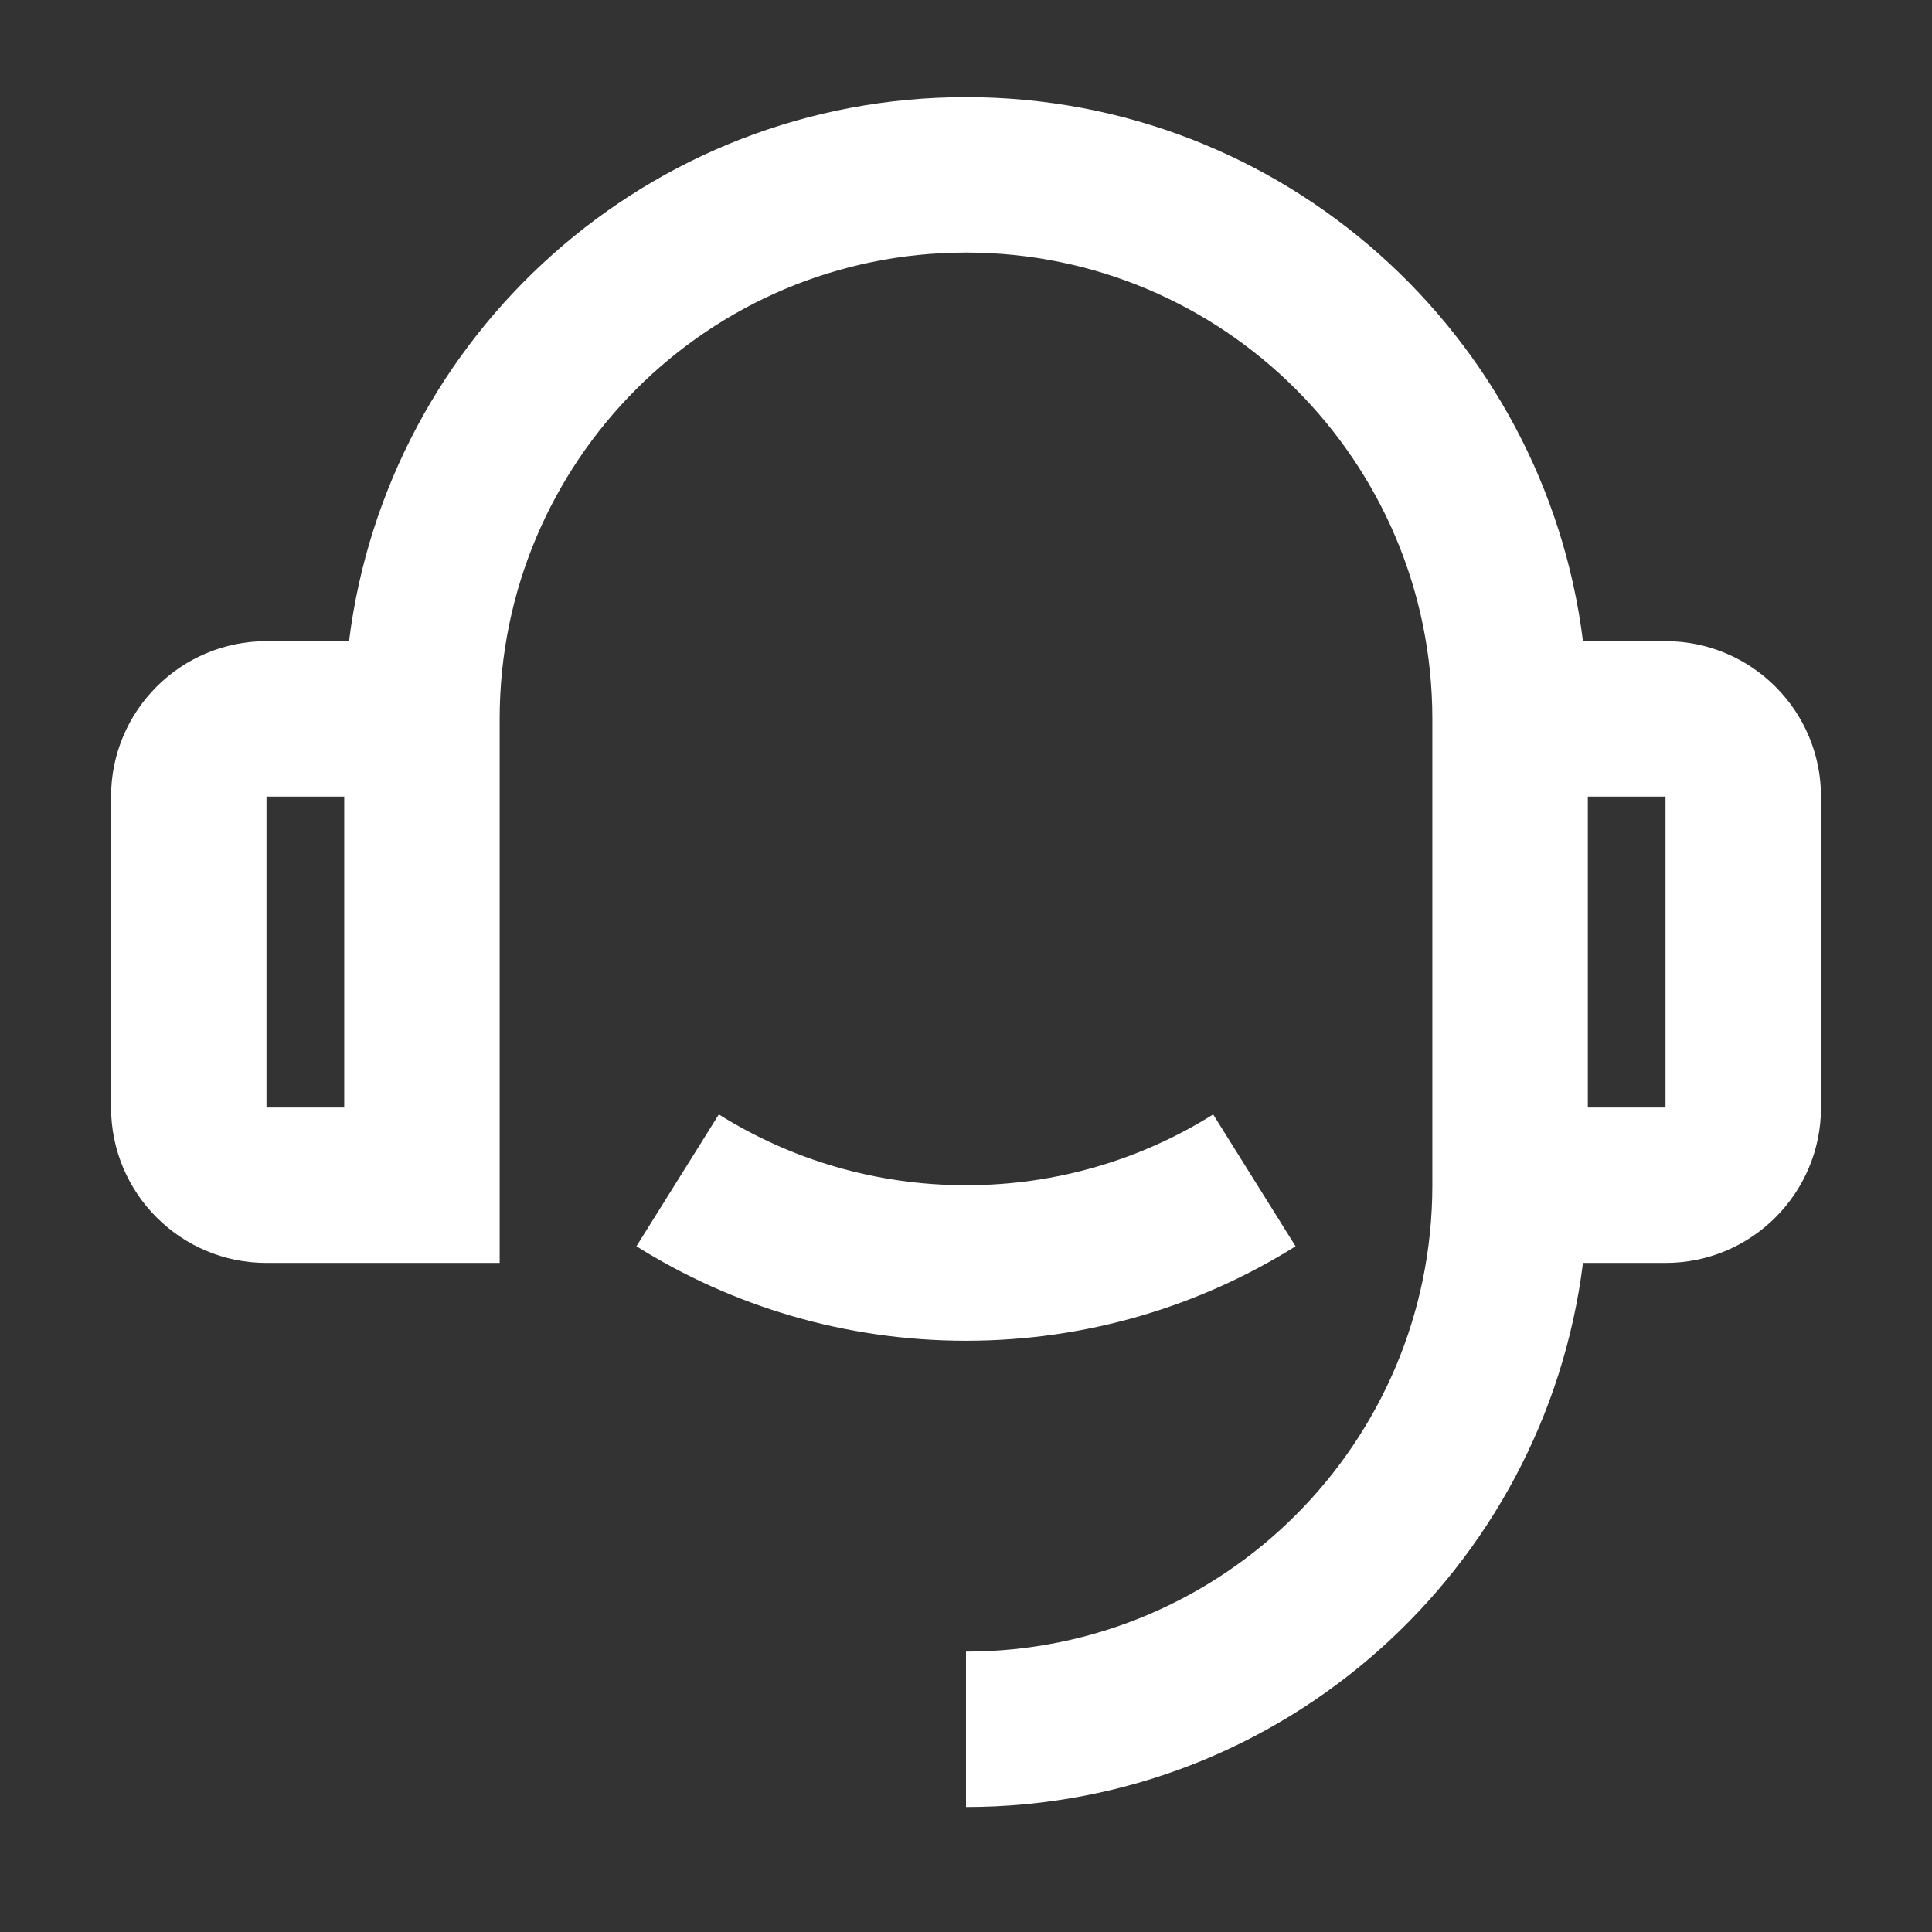
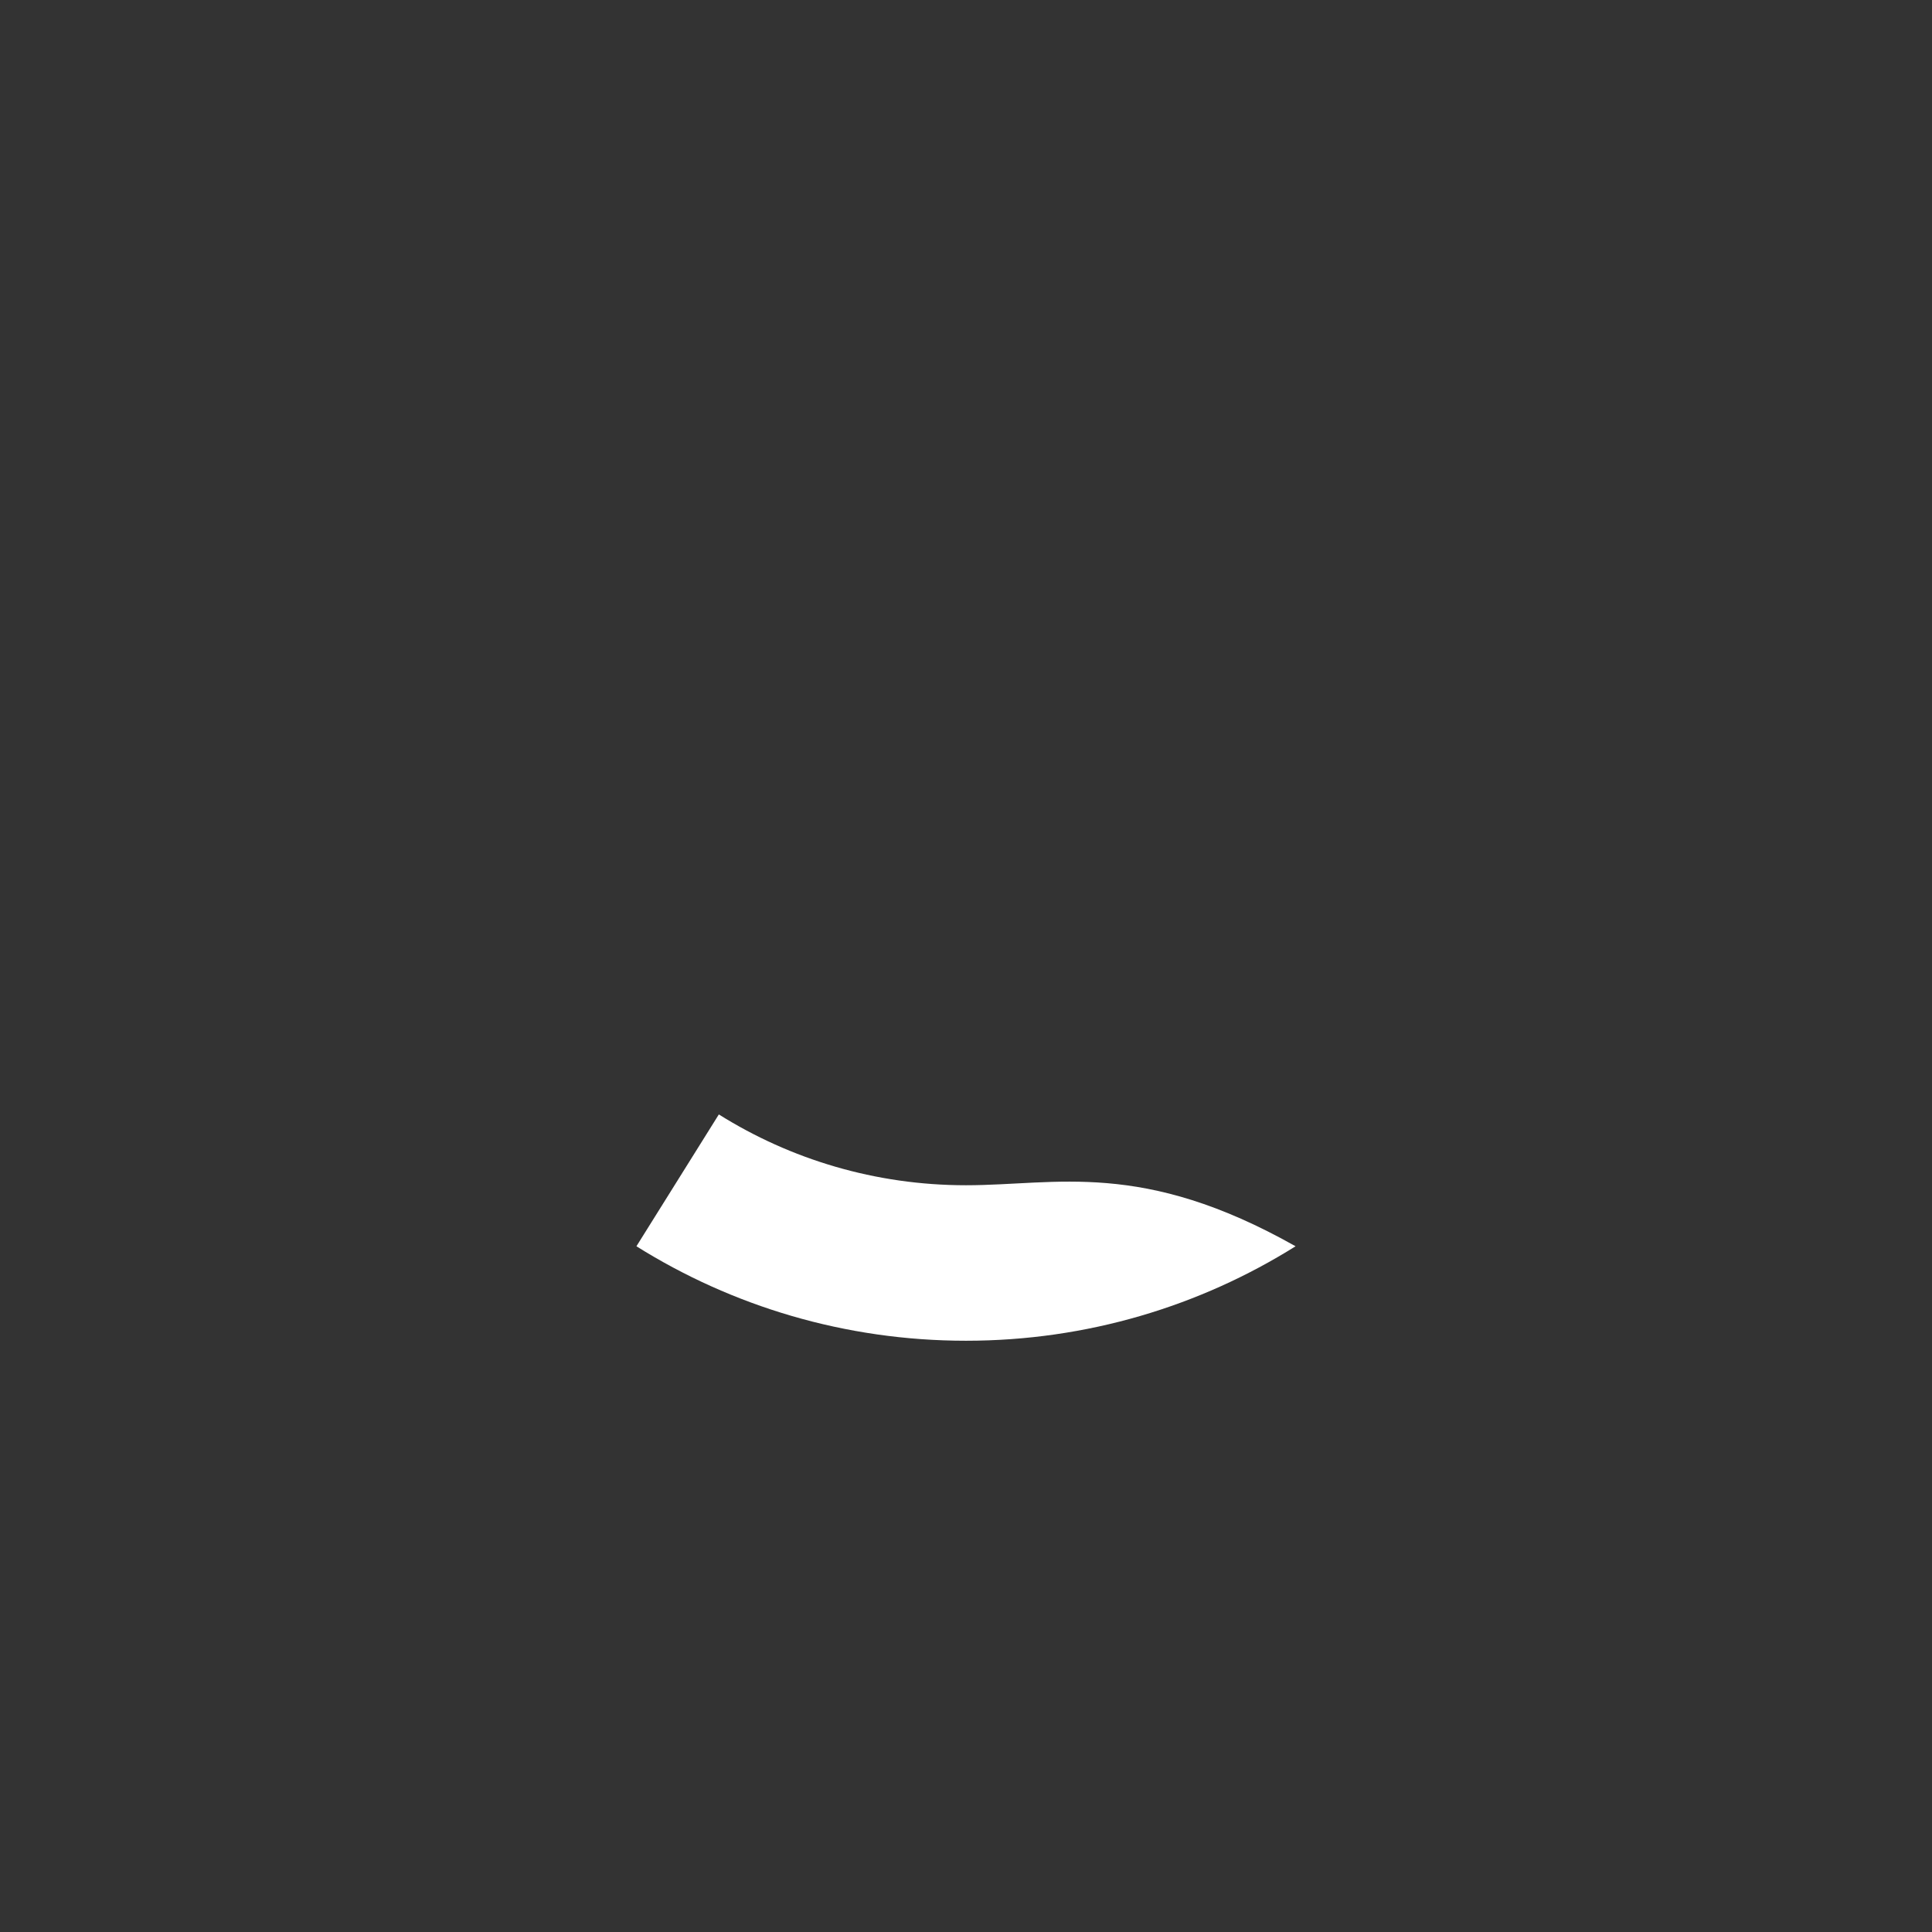
<svg xmlns="http://www.w3.org/2000/svg" width="29" height="29" viewBox="0 0 29 29" fill="none">
  <rect x="0" y="0" width="29" height="29" fill="#333333" stroke="none" />
  <g id="Frame">
-     <path id="Vector" d="M23.761 9.624H25C26.289 9.624 27.334 10.669 27.334 11.957V16.624C27.334 17.913 26.289 18.957 25 18.957H23.761C23.187 23.561 19.26 27.124 14.5 27.124V24.791C18.366 24.791 21.5 21.657 21.5 17.791V10.791C21.5 6.925 18.366 3.791 14.5 3.791C10.634 3.791 7.5 6.925 7.5 10.791V18.957H4C2.712 18.957 1.667 17.913 1.667 16.624V11.957C1.667 10.669 2.712 9.624 4 9.624H5.239C5.813 5.02 9.741 1.458 14.5 1.458C19.26 1.458 23.187 5.02 23.761 9.624ZM4 11.957V16.624H5.167V11.957H4ZM23.834 11.957V16.624H25V11.957H23.834Z" fill="white" />
-     <path id="Vector_2" d="M10.79 16.728L9.553 18.707C10.987 19.605 12.683 20.125 14.5 20.125C16.317 20.125 18.013 19.605 19.447 18.707L18.21 16.728C17.135 17.402 15.863 17.791 14.5 17.791C13.137 17.791 11.865 17.402 10.79 16.728Z" fill="white" />
+     <path id="Vector_2" d="M10.79 16.728L9.553 18.707C10.987 19.605 12.683 20.125 14.5 20.125C16.317 20.125 18.013 19.605 19.447 18.707C17.135 17.402 15.863 17.791 14.5 17.791C13.137 17.791 11.865 17.402 10.79 16.728Z" fill="white" />
  </g>
</svg>